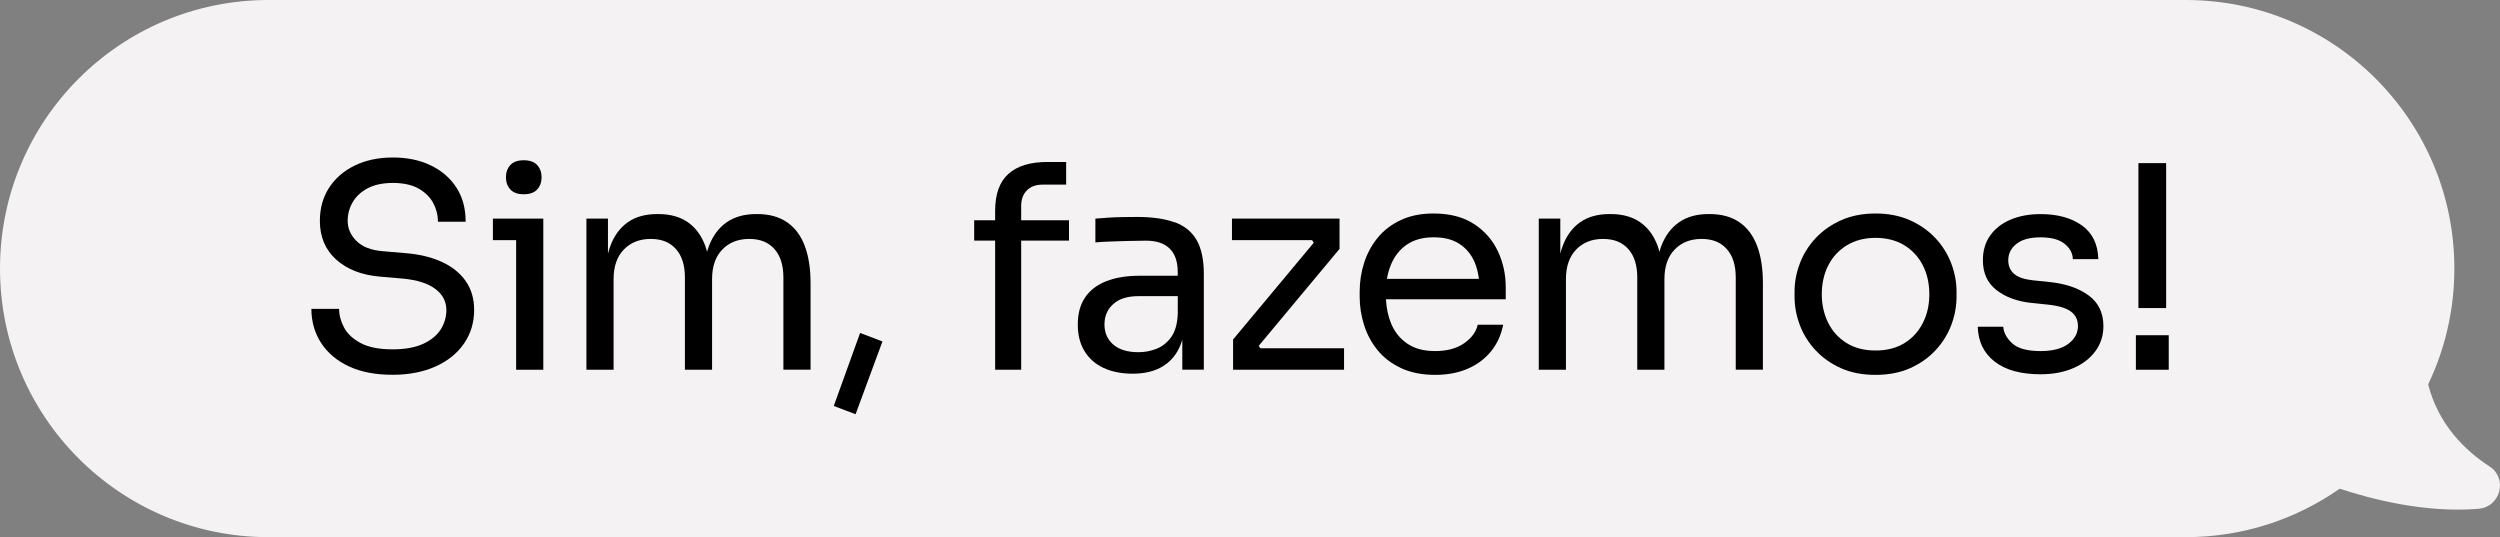
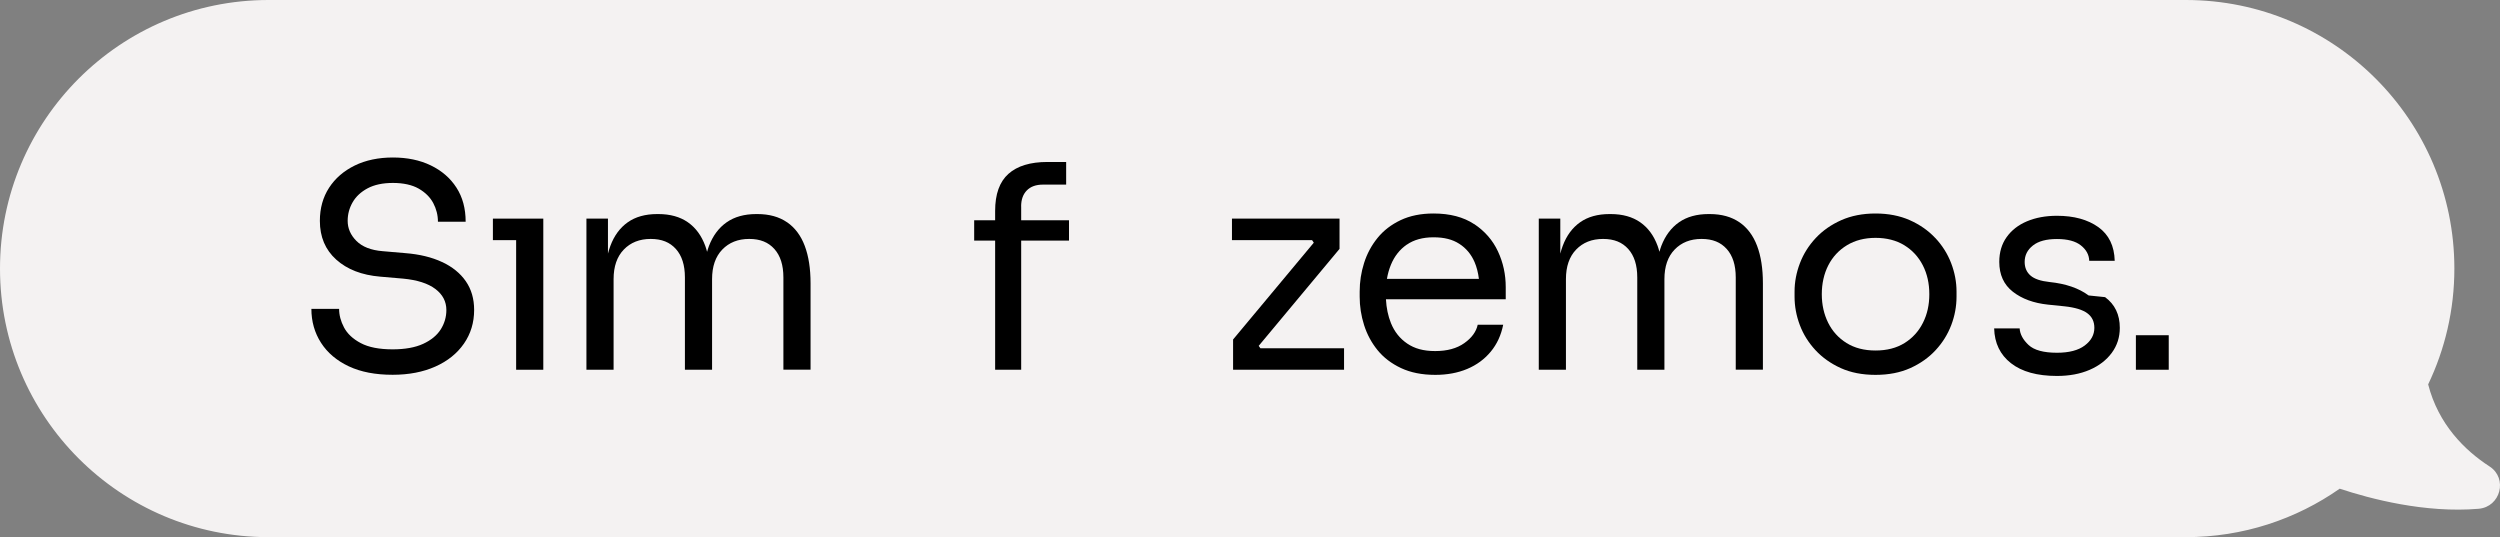
<svg xmlns="http://www.w3.org/2000/svg" id="Layer_2" data-name="Layer 2" viewBox="0 0 580.8 124.79">
  <rect x="0" y="0" width="580.8" height="124.79" fill="#808080" stroke="none" />
  <defs>
    <style>
      .cls-1 {
        fill: #f4f2f2;
      }
    </style>
  </defs>
  <g id="Layer_1-2" data-name="Layer 1">
    <g>
      <path class="cls-1" d="M543.56,113.53c-10.12,7.09-22.45,11.26-35.75,11.26H62.39C27.93,124.79,0,96.85,0,62.39h0C0,27.93,27.93,0,62.39,0h445.42c34.46,0,62.39,27.93,62.39,62.39h0c0,9.64-2.19,18.76-6.09,26.91,2.36,9.22,8.42,15.28,14.27,19.07,4.29,2.78,2.54,9.4-2.55,9.83-12.42,1.05-25.15-2.31-32.27-4.67Z" />
      <g>
        <path d="M102.71,60.88c-2.39-1.12-5.23-1.81-8.52-2.07l-5.33-.46c-2.67-.22-4.69-1.01-6.05-2.37-1.36-1.36-2.04-2.92-2.04-4.67,0-1.53.38-2.97,1.15-4.31.77-1.34,1.93-2.42,3.48-3.25,1.56-.83,3.52-1.25,5.89-1.25s4.45.44,5.98,1.32c1.53.88,2.66,2,3.38,3.35.72,1.36,1.09,2.81,1.09,4.34h6.44c0-3.07-.71-5.71-2.14-7.92-1.42-2.21-3.41-3.93-5.95-5.16-2.54-1.23-5.48-1.84-8.81-1.84s-6.33.62-8.88,1.87c-2.54,1.25-4.53,2.97-5.95,5.16-1.42,2.19-2.14,4.76-2.14,7.69,0,3.73,1.27,6.73,3.81,9.01,2.54,2.28,5.94,3.59,10.19,3.95l5.33.46c3.29.31,5.79,1.11,7.5,2.4,1.71,1.29,2.56,2.93,2.56,4.9,0,1.62-.44,3.12-1.31,4.5-.88,1.38-2.24,2.5-4.08,3.35-1.84.85-4.21,1.28-7.1,1.28-3.11,0-5.58-.48-7.4-1.45-1.82-.96-3.11-2.17-3.88-3.62-.77-1.45-1.15-2.89-1.15-4.34h-6.44c0,2.94.75,5.57,2.24,7.89,1.49,2.32,3.64,4.14,6.44,5.46,2.8,1.32,6.2,1.97,10.19,1.97,3.77,0,7.08-.64,9.93-1.91,2.85-1.27,5.06-3.05,6.64-5.33,1.58-2.28,2.37-4.89,2.37-7.83,0-2.59-.65-4.81-1.94-6.67s-3.13-3.35-5.52-4.47Z" />
-         <path d="M121.68,45.13c1.4,0,2.44-.37,3.12-1.12.68-.75,1.02-1.69,1.02-2.83s-.34-2.08-1.02-2.83c-.68-.75-1.72-1.12-3.12-1.12s-2.44.37-3.12,1.12c-.68.75-1.02,1.69-1.02,2.83s.34,2.08,1.02,2.83c.68.75,1.72,1.12,3.12,1.12Z" />
        <polygon points="114.51 50.79 114.51 55.79 119.91 55.79 119.91 85.9 126.22 85.9 126.22 55.79 126.22 50.79 119.91 50.79 114.51 50.79" />
        <path d="M182.85,51.64c-1.84-1.27-4.14-1.91-6.9-1.91h-.26c-2.76,0-5.05.64-6.87,1.91-1.82,1.27-3.19,3.1-4.11,5.49-.17.43-.3.9-.44,1.37-.13-.47-.26-.94-.42-1.37-.88-2.39-2.22-4.22-4.04-5.49s-4.11-1.91-6.87-1.91h-.26c-2.76,0-5.04.64-6.84,1.91-1.8,1.27-3.15,3.1-4.04,5.49-.21.57-.4,1.17-.56,1.79v-8.14h-5v35.11h6.31v-21.04c0-2.94.79-5.23,2.37-6.87,1.58-1.64,3.66-2.47,6.25-2.47s4.45.78,5.85,2.33c1.4,1.56,2.1,3.76,2.1,6.61v21.44h6.31v-21.04c0-2.94.79-5.23,2.37-6.87,1.58-1.64,3.66-2.47,6.25-2.47s4.45.78,5.85,2.33c1.4,1.56,2.1,3.76,2.1,6.61v21.44h6.31v-20.06c0-3.42-.45-6.32-1.35-8.71-.9-2.39-2.27-4.22-4.11-5.49Z" />
-         <polygon points="193.7 94.32 198.77 96.23 205.01 79.33 199.82 77.35 193.7 94.32" />
        <path d="M237.23,47.96c0-1.58.44-2.82,1.32-3.72.88-.9,2.13-1.35,3.75-1.35h5.39v-5.26h-4.34c-3.99,0-7.01.92-9.07,2.76-2.06,1.84-3.09,4.71-3.09,8.61v2.17h-4.87v4.73h4.87v29.99h6.05v-29.99h11.11v-4.73h-11.11v-3.22Z" />
-         <path d="M272.96,51.68c-2.28-.85-5.22-1.28-8.81-1.28-1.05,0-2.15.01-3.29.03-1.14.02-2.25.07-3.32.13-1.07.07-2.09.14-3.06.23v5.52c.96-.09,2.1-.15,3.42-.2,1.31-.04,2.7-.09,4.14-.13,1.45-.04,2.85-.07,4.21-.07,2.41,0,4.24.61,5.49,1.84,1.25,1.23,1.87,3.05,1.87,5.46v.85h-8.88c-3.02,0-5.61.43-7.76,1.28-2.15.85-3.78,2.12-4.9,3.78-1.12,1.67-1.68,3.75-1.68,6.25s.52,4.47,1.55,6.18c1.03,1.71,2.5,3.01,4.41,3.91,1.91.9,4.18,1.35,6.81,1.35,2.46,0,4.55-.44,6.28-1.32,1.73-.88,3.09-2.16,4.08-3.85.47-.81.85-1.72,1.15-2.72v6.96h5v-22.23c0-3.29-.55-5.9-1.64-7.83-1.1-1.93-2.78-3.32-5.06-4.18ZM272.14,78.24c-.9,1.29-2.03,2.21-3.39,2.76-1.36.55-2.78.82-4.27.82-2.54,0-4.49-.59-5.85-1.78-1.36-1.18-2.04-2.74-2.04-4.67s.68-3.51,2.04-4.73c1.36-1.23,3.31-1.84,5.85-1.84h9.14v4.08c-.09,2.28-.58,4.07-1.48,5.36Z" />
        <polygon points="292.42 80.35 311.2 57.82 311.2 50.79 286.21 50.79 286.21 55.79 304.82 55.79 305.22 56.38 286.47 78.87 286.47 85.9 312.25 85.9 312.25 80.91 292.82 80.91 292.42 80.35" />
        <path d="M342.48,52.07c-2.48-1.64-5.62-2.47-9.44-2.47-2.94,0-5.49.52-7.66,1.55s-3.96,2.41-5.36,4.14c-1.4,1.73-2.44,3.67-3.12,5.82-.68,2.15-1.02,4.36-1.02,6.64v1.18c0,2.24.34,4.43,1.02,6.58.68,2.15,1.72,4.09,3.12,5.82,1.4,1.73,3.22,3.12,5.46,4.18,2.24,1.05,4.89,1.58,7.96,1.58,2.76,0,5.24-.46,7.43-1.38,2.19-.92,4.01-2.26,5.46-4.01,1.45-1.75,2.41-3.84,2.89-6.25h-5.92c-.35,1.62-1.39,3.05-3.12,4.27-1.73,1.23-3.98,1.84-6.74,1.84s-4.8-.58-6.51-1.74c-1.71-1.16-2.97-2.74-3.78-4.74-.68-1.67-1.06-3.53-1.17-5.56h27.83v-2.83c0-2.94-.6-5.7-1.81-8.29-1.21-2.59-3.05-4.7-5.52-6.35ZM326.83,56.84c1.64-1.14,3.71-1.71,6.21-1.71s4.41.5,5.98,1.51c1.58,1.01,2.76,2.42,3.55,4.24.5,1.16.83,2.48,1.01,3.91h-21.37c.2-1.18.51-2.27.93-3.29.81-1.97,2.04-3.53,3.68-4.67Z" />
        <path d="M404.1,51.64c-1.84-1.27-4.14-1.91-6.9-1.91h-.26c-2.76,0-5.05.64-6.87,1.91-1.82,1.27-3.19,3.1-4.11,5.49-.17.43-.3.9-.44,1.37-.13-.47-.26-.94-.42-1.37-.88-2.39-2.22-4.22-4.04-5.49s-4.11-1.91-6.87-1.91h-.26c-2.76,0-5.04.64-6.84,1.91-1.8,1.27-3.15,3.1-4.04,5.49-.21.57-.4,1.17-.56,1.79v-8.14h-5v35.11h6.31v-21.04c0-2.94.79-5.23,2.37-6.87,1.58-1.64,3.66-2.47,6.25-2.47s4.45.78,5.85,2.33c1.4,1.56,2.1,3.76,2.1,6.61v21.44h6.31v-21.04c0-2.94.79-5.23,2.37-6.87,1.58-1.64,3.66-2.47,6.25-2.47s4.45.78,5.85,2.33c1.4,1.56,2.1,3.76,2.1,6.61v21.44h6.31v-20.06c0-3.42-.45-6.32-1.35-8.71-.9-2.39-2.27-4.22-4.11-5.49Z" />
        <path d="M449.6,55.29c-1.62-1.73-3.6-3.11-5.92-4.14-2.32-1.03-4.98-1.55-7.96-1.55s-5.63.52-7.96,1.55c-2.32,1.03-4.3,2.41-5.92,4.14-1.62,1.73-2.85,3.68-3.68,5.85-.83,2.17-1.25,4.37-1.25,6.61v1.18c0,2.24.41,4.43,1.22,6.58.81,2.15,2.02,4.09,3.62,5.82,1.6,1.73,3.56,3.12,5.88,4.18,2.32,1.05,5.02,1.58,8.09,1.58s5.76-.53,8.09-1.58c2.32-1.05,4.29-2.44,5.89-4.18,1.6-1.73,2.8-3.67,3.62-5.82.81-2.15,1.22-4.34,1.22-6.58v-1.18c0-2.24-.42-4.44-1.25-6.61-.83-2.17-2.06-4.12-3.68-5.85ZM446.74,74.99c-.99,1.97-2.41,3.54-4.27,4.7-1.86,1.16-4.11,1.74-6.74,1.74s-4.88-.58-6.74-1.74c-1.86-1.16-3.29-2.73-4.27-4.7s-1.48-4.19-1.48-6.64.5-4.73,1.51-6.71c1.01-1.97,2.46-3.53,4.34-4.67,1.88-1.14,4.1-1.71,6.64-1.71s4.81.57,6.67,1.71c1.86,1.14,3.3,2.7,4.31,4.67,1.01,1.97,1.51,4.21,1.51,6.71s-.49,4.67-1.48,6.64Z" />
-         <path d="M485.23,68.64c-2.28-1.69-5.3-2.73-9.07-3.12l-3.81-.39c-2.06-.22-3.54-.72-4.44-1.51-.9-.79-1.35-1.84-1.35-3.16,0-1.53.63-2.8,1.91-3.81,1.27-1.01,3.13-1.51,5.59-1.51s4.31.49,5.56,1.48c1.25.99,1.9,2.18,1.94,3.58h5.92c-.09-3.46-1.36-6.07-3.81-7.83-2.46-1.75-5.66-2.63-9.6-2.63-2.63,0-4.95.43-6.97,1.28-2.02.85-3.59,2.08-4.73,3.68-1.14,1.6-1.71,3.52-1.71,5.75,0,2.98,1.05,5.29,3.16,6.94,2.1,1.64,4.82,2.64,8.15,2.99l3.81.39c2.46.26,4.23.8,5.33,1.61,1.1.81,1.64,1.94,1.64,3.39,0,1.62-.75,2.99-2.24,4.11s-3.64,1.68-6.44,1.68c-3.11,0-5.32-.6-6.61-1.81-1.29-1.21-1.98-2.49-2.07-3.85h-5.92c.09,3.42,1.39,6.12,3.91,8.09s6.08,2.96,10.69,2.96c2.85,0,5.37-.47,7.56-1.41,2.19-.94,3.91-2.26,5.16-3.95,1.25-1.69,1.87-3.63,1.87-5.82,0-3.07-1.14-5.45-3.42-7.13Z" />
-         <rect x="496.8" y="37.9" width="6.44" height="33.67" />
+         <path d="M485.23,68.64c-2.28-1.69-5.3-2.73-9.07-3.12c-2.06-.22-3.54-.72-4.44-1.51-.9-.79-1.35-1.84-1.35-3.16,0-1.53.63-2.8,1.91-3.81,1.27-1.01,3.13-1.51,5.59-1.51s4.31.49,5.56,1.48c1.25.99,1.9,2.18,1.94,3.58h5.92c-.09-3.46-1.36-6.07-3.81-7.83-2.46-1.75-5.66-2.63-9.6-2.63-2.63,0-4.95.43-6.97,1.28-2.02.85-3.59,2.08-4.73,3.68-1.14,1.6-1.71,3.52-1.71,5.75,0,2.98,1.05,5.29,3.16,6.94,2.1,1.64,4.82,2.64,8.15,2.99l3.81.39c2.46.26,4.23.8,5.33,1.61,1.1.81,1.64,1.94,1.64,3.39,0,1.62-.75,2.99-2.24,4.11s-3.64,1.68-6.44,1.68c-3.11,0-5.32-.6-6.61-1.81-1.29-1.21-1.98-2.49-2.07-3.85h-5.92c.09,3.42,1.39,6.12,3.91,8.09s6.08,2.96,10.69,2.96c2.85,0,5.37-.47,7.56-1.41,2.19-.94,3.91-2.26,5.16-3.95,1.25-1.69,1.87-3.63,1.87-5.82,0-3.07-1.14-5.45-3.42-7.13Z" />
        <rect x="496.21" y="77.88" width="7.63" height="8.02" />
      </g>
    </g>
  </g>
</svg>